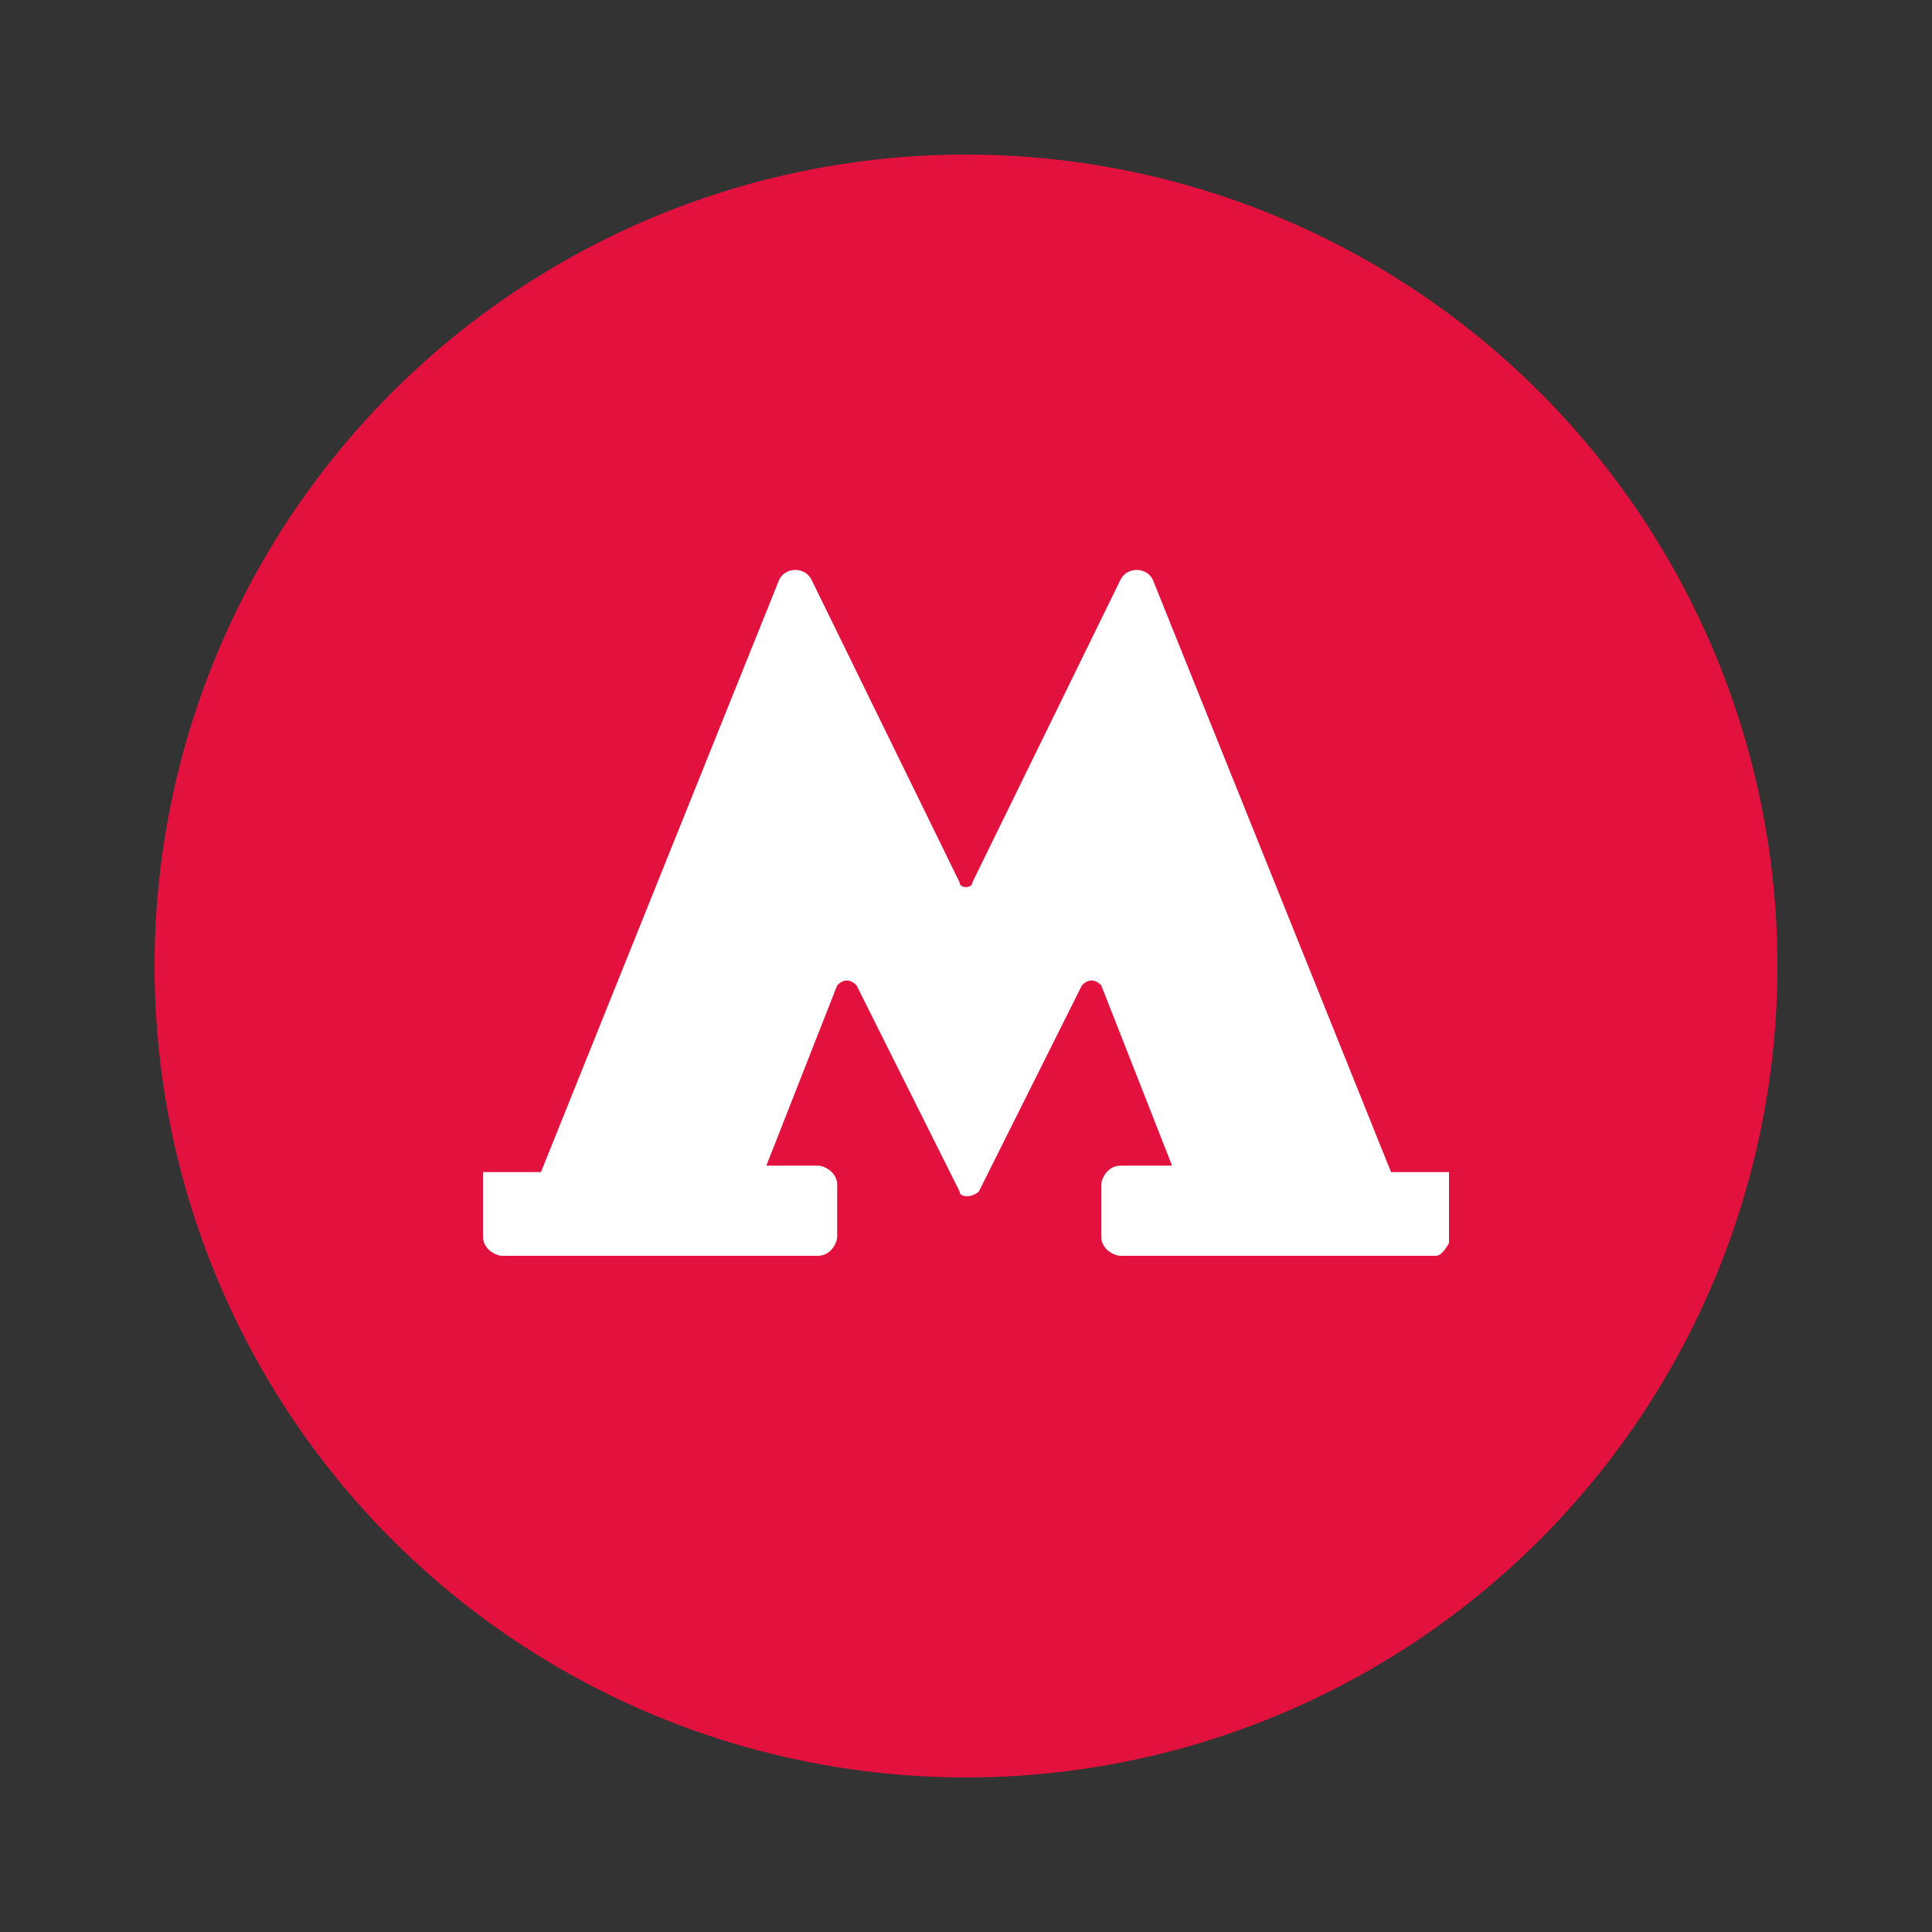
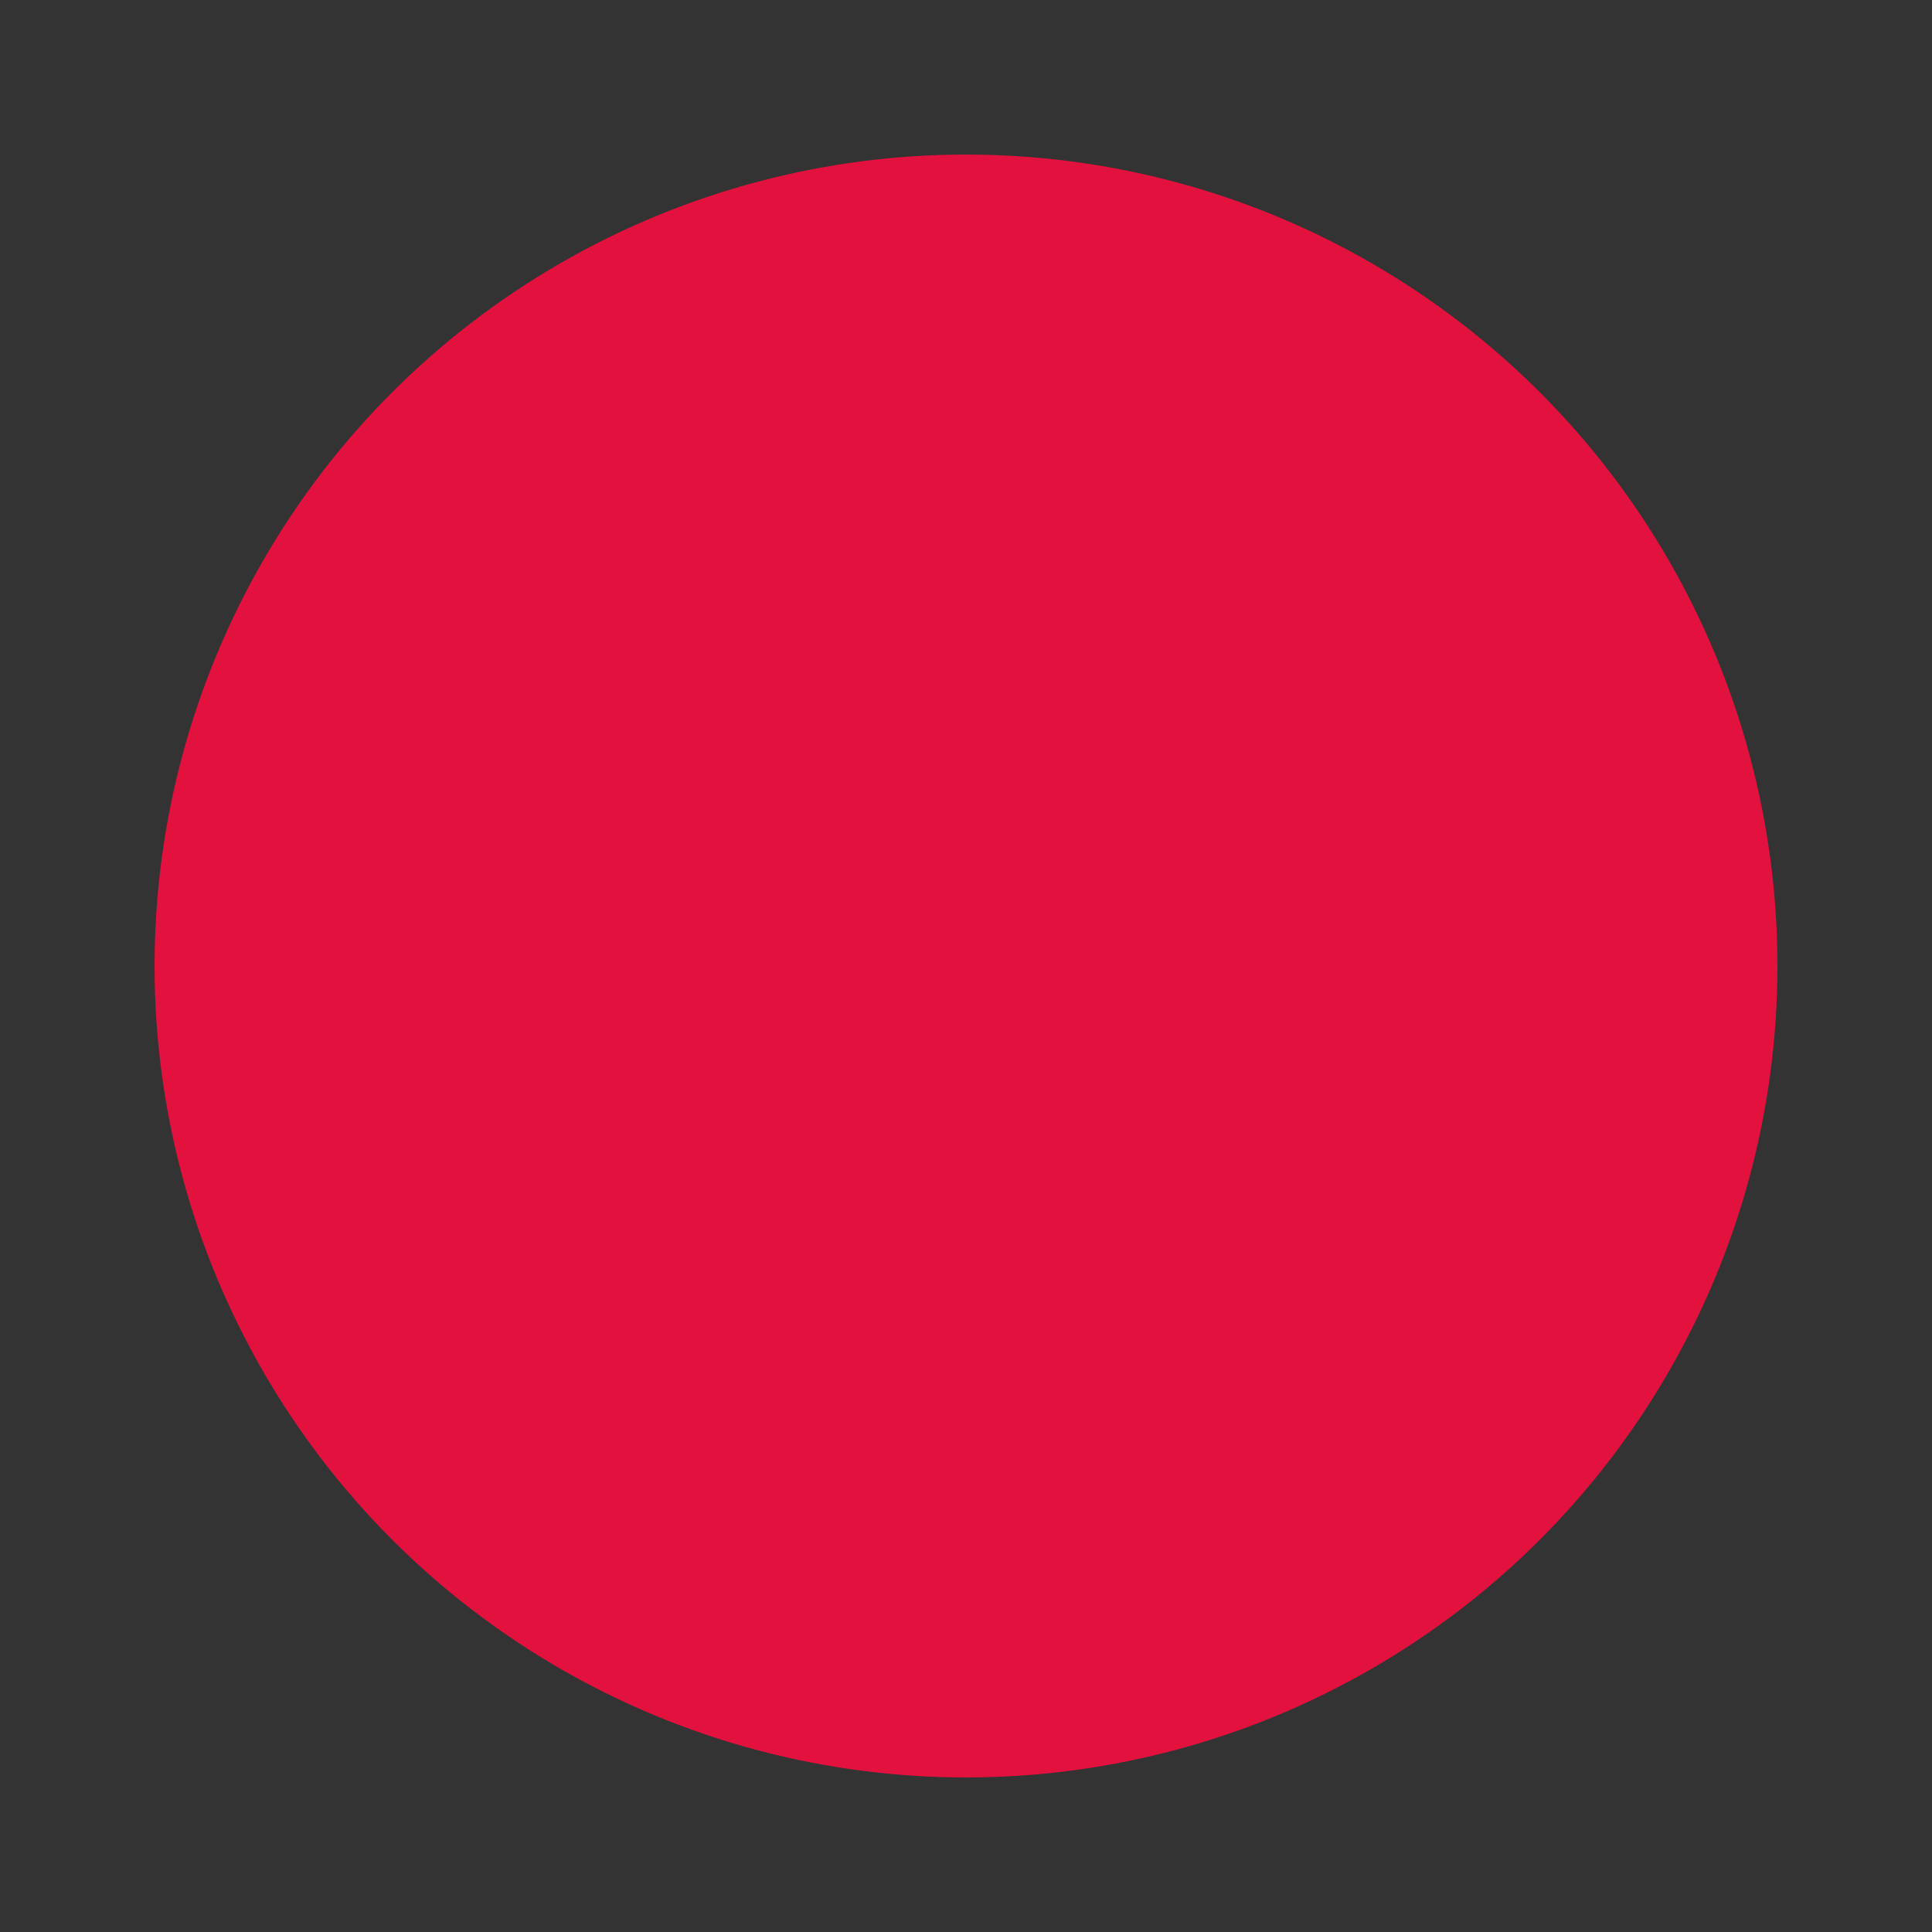
<svg xmlns="http://www.w3.org/2000/svg" version="1.1" id="Слой_1" x="0px" y="0px" viewBox="0 0 30 30" style="enable-background:new 0 0 30 30;" xml:space="preserve">
  <rect x="0" y="0" width="30" height="30" fill="#333333" stroke="none" />
  <style type="text/css"> .st0{fill:#E2113E;} .st1{fill:#FFFFFF;} </style>
  <g>
    <circle class="st0" cx="15" cy="15" r="12.6" />
    <g>
-       <path class="st1" d="M22.3,19.5h-4.9c-0.1,0-0.3-0.1-0.3-0.3l0-0.8c0-0.1,0.1-0.3,0.3-0.3l0.8,0l-1.1-2.8c-0.1-0.1-0.2-0.1-0.3,0 l-1.6,3.2c-0.1,0.1-0.3,0.1-0.3,0l-1.6-3.2c-0.1-0.1-0.2-0.1-0.3,0l-1.1,2.8h0.8c0.1,0,0.3,0.1,0.3,0.3l0,0.8 c0,0.1-0.1,0.3-0.3,0.3l-4.9,0c-0.1,0-0.3-0.1-0.3-0.3v-1l0.9,0l3.7-9.2c0.1-0.2,0.4-0.2,0.5,0l2.3,4.7c0,0.1,0.2,0.1,0.2,0 l2.3-4.7c0.1-0.2,0.4-0.2,0.5,0l3.7,9.2h0.9l0,1.1C22.5,19.3,22.4,19.5,22.3,19.5z" />
-     </g>
+       </g>
  </g>
</svg>